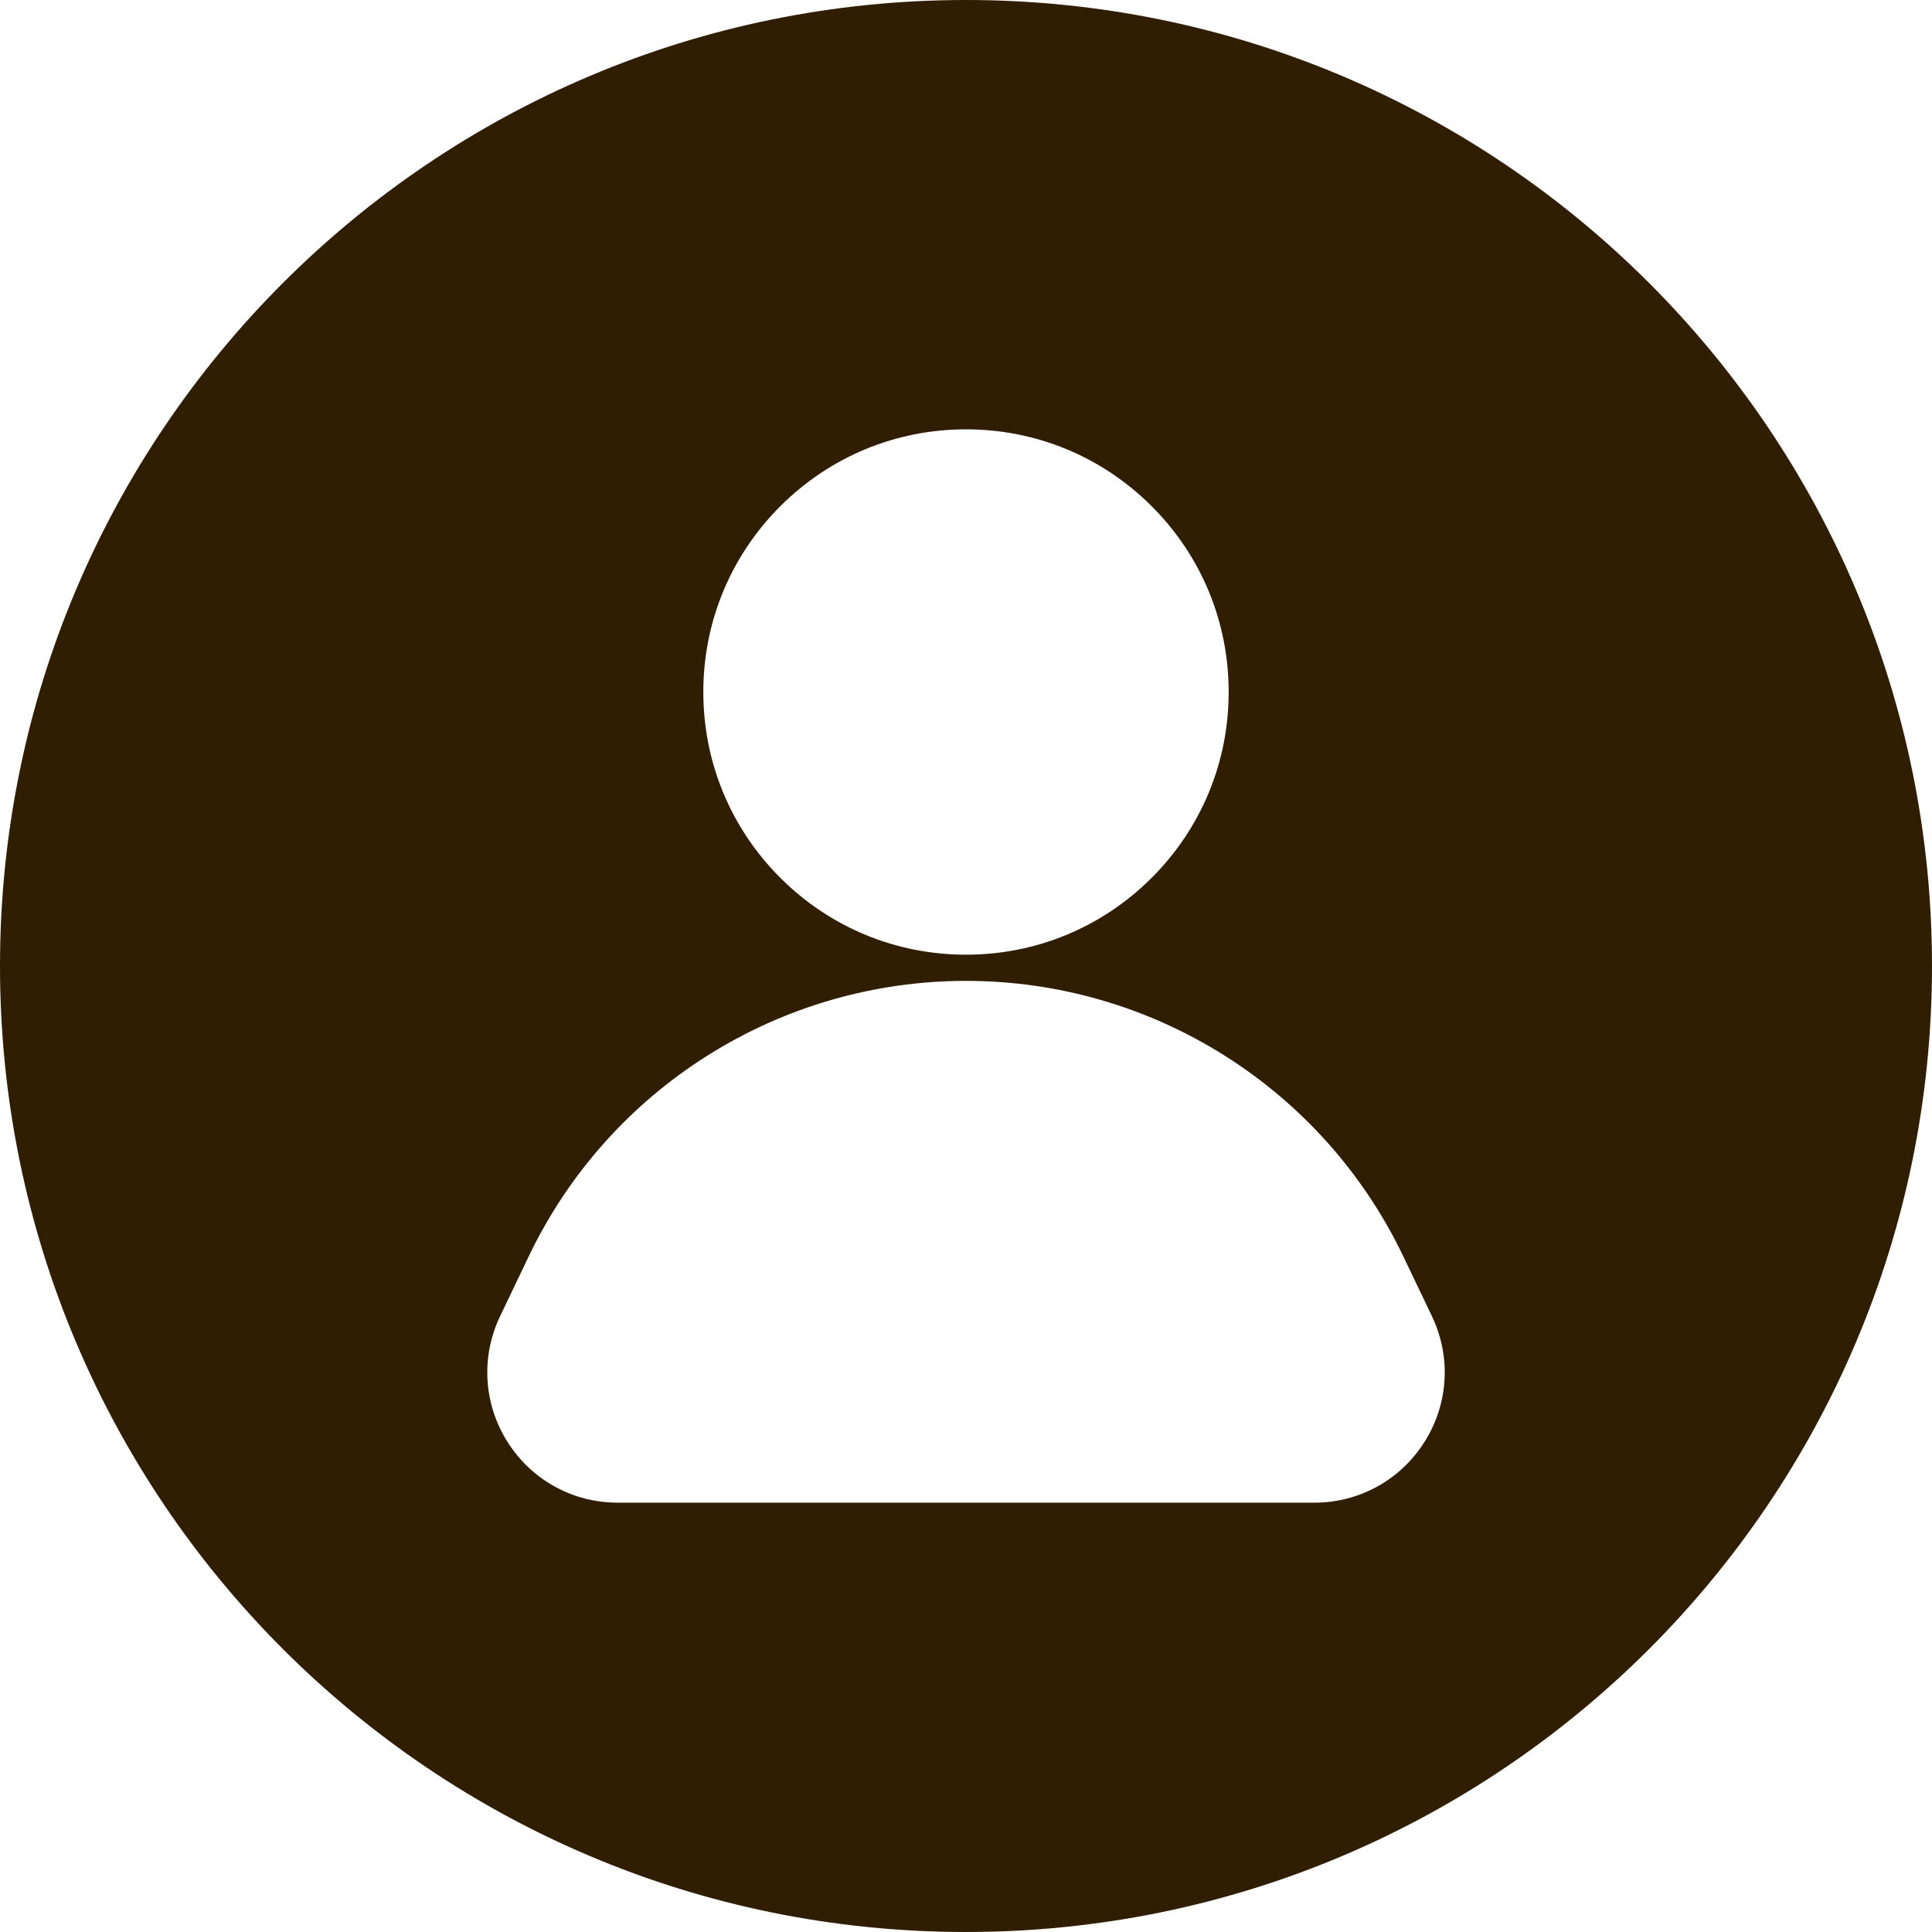
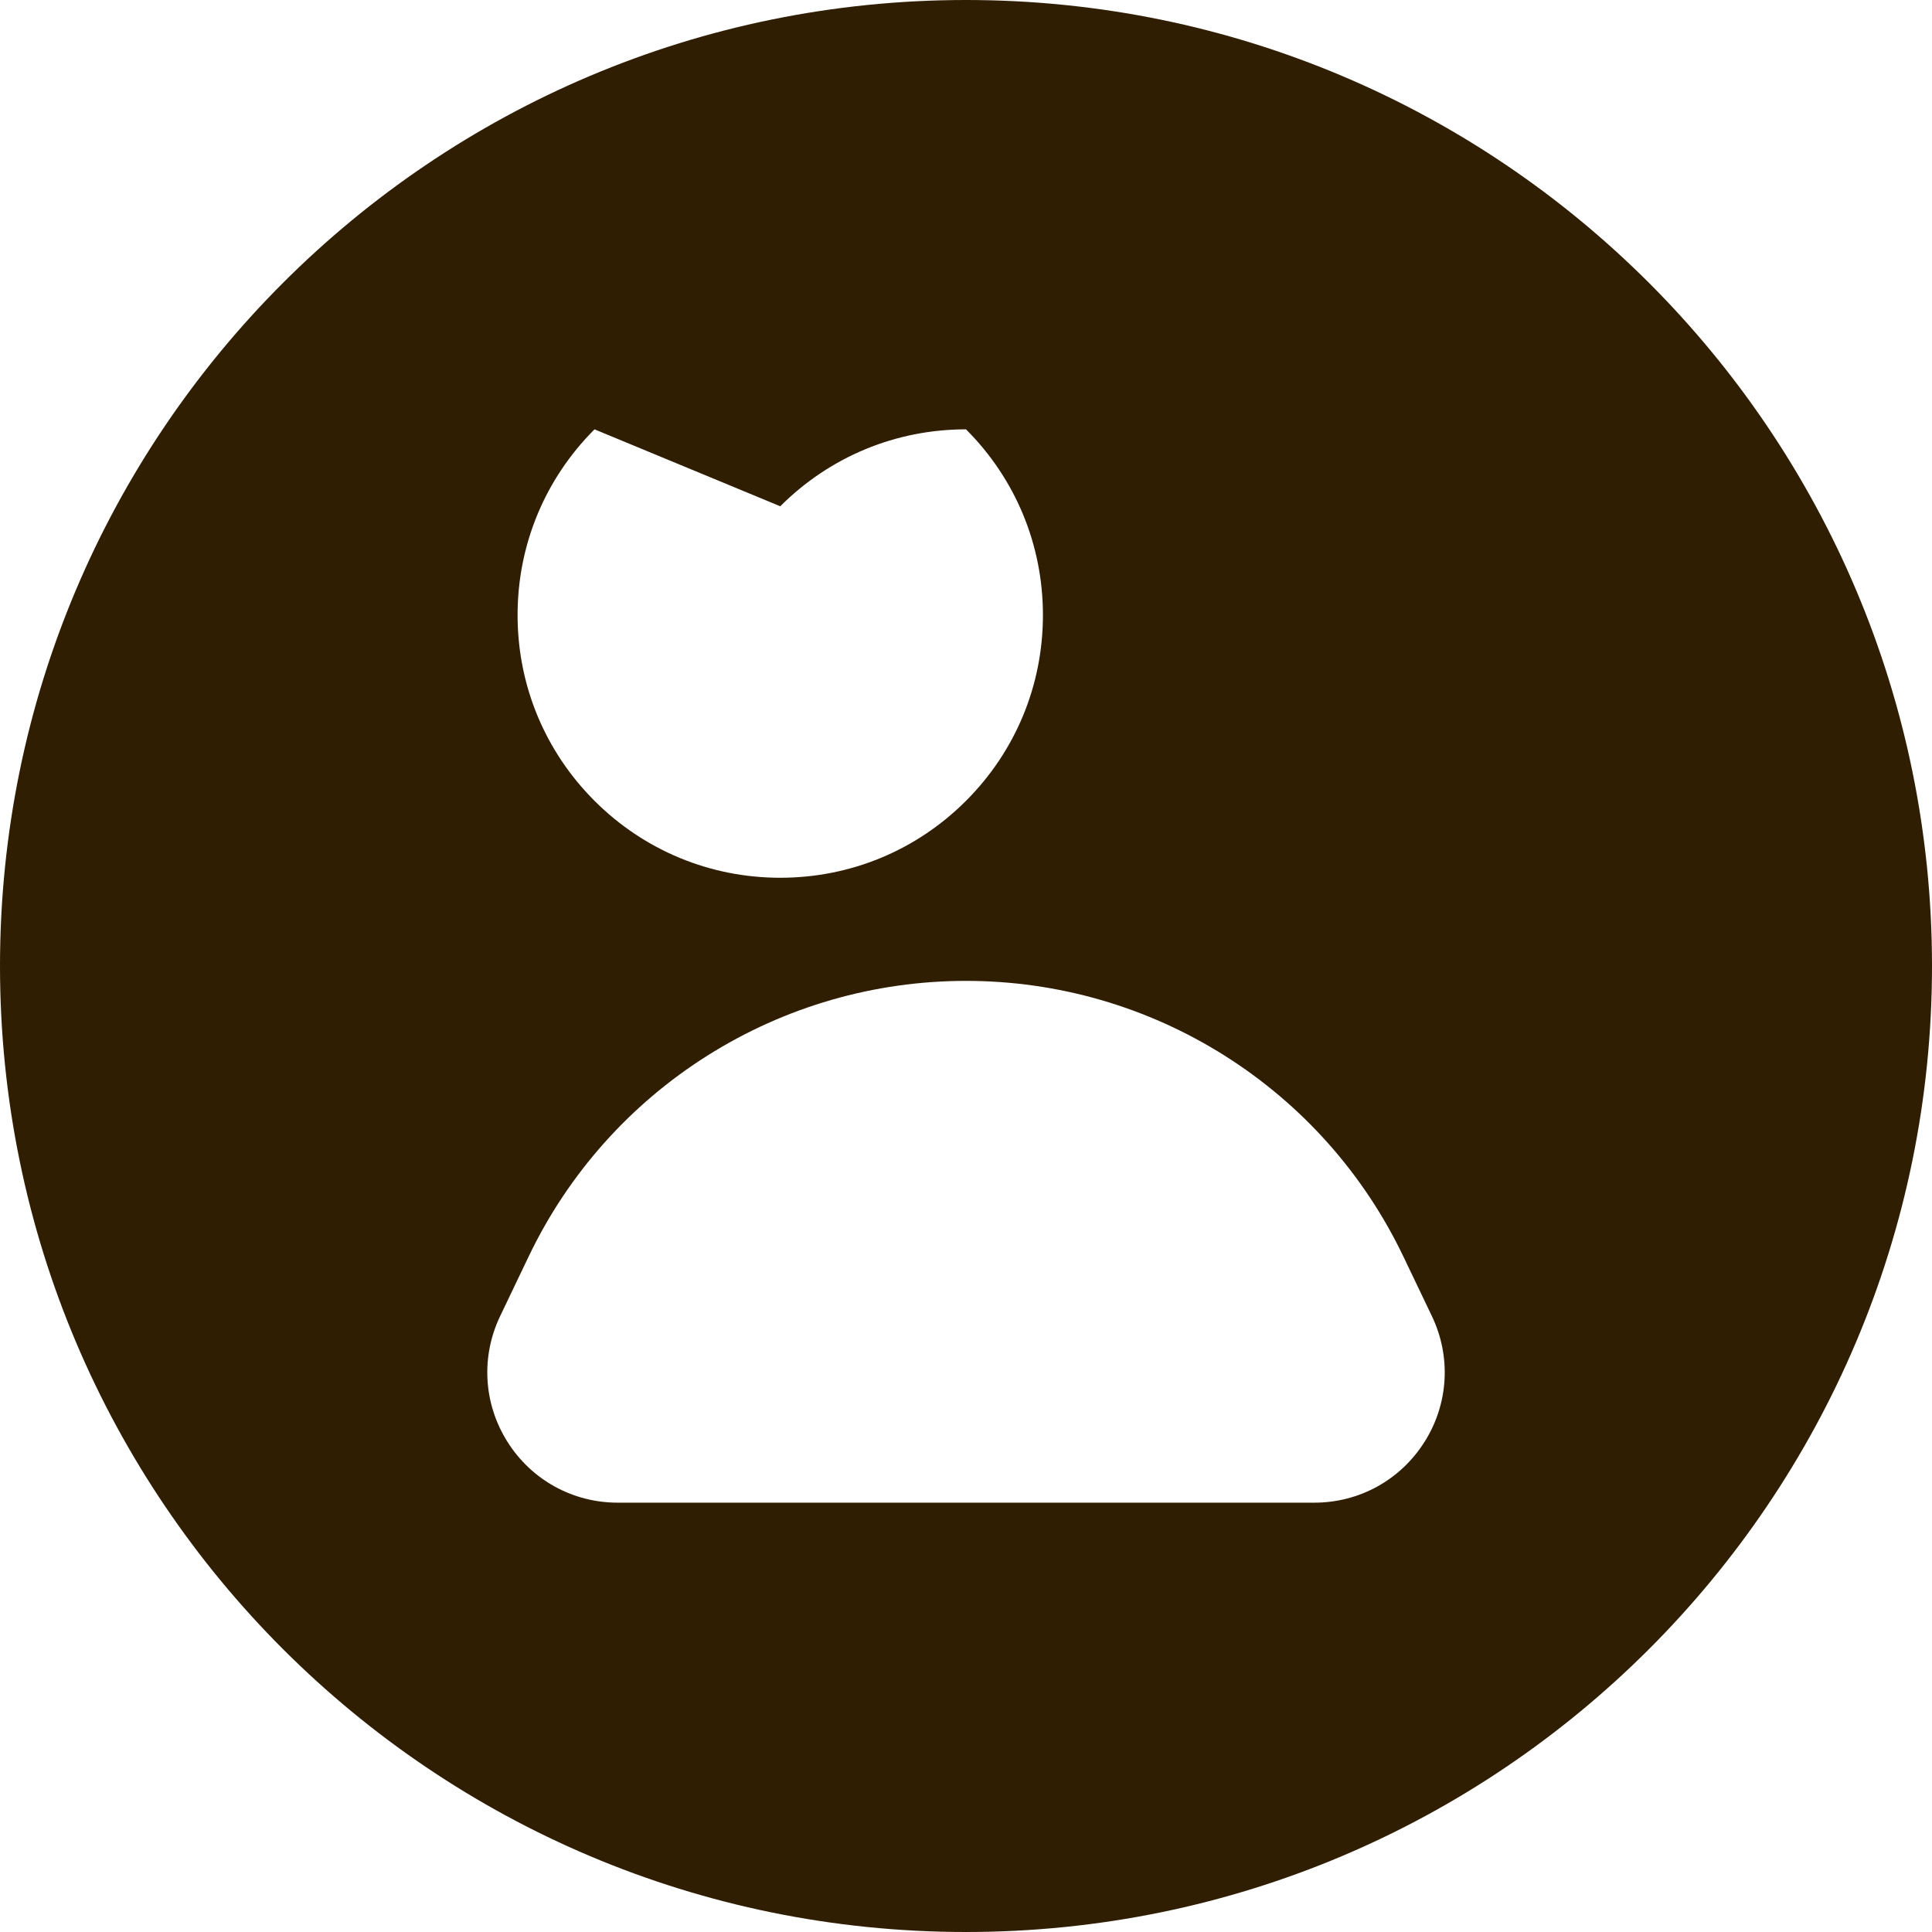
<svg xmlns="http://www.w3.org/2000/svg" data-name="Layer 1" fill="#000000" height="2000" preserveAspectRatio="xMidYMid meet" version="1" viewBox="0.0 0.0 2000.0 2000.0" width="2000" zoomAndPan="magnify">
  <g id="change1_1">
-     <path d="M1000,0C447.71,0,0,447.72,0,1000s447.71,1000,1000,1000,1000-447.72,1000-1000S1552.29,0,1000,0Zm-192.28,524.09c51.36-51.36,119.64-79.64,192.28-79.64s140.92,28.28,192.28,79.64c51.36,51.36,79.64,119.64,79.64,192.28s-28.29,140.92-79.64,192.28c-51.36,51.36-119.64,79.64-192.28,79.64s-140.92-28.28-192.28-79.64c-51.36-51.36-79.64-119.64-79.64-192.28s28.29-140.92,79.64-192.28Zm666.97,968.48c-24.85,39.44-67.52,62.99-114.14,62.99H639.45c-46.62,0-89.29-23.55-114.14-62.99-24.85-39.44-27.68-88.1-7.56-130.15l29.54-61.74c40.92-85.53,104.95-157.46,185.16-208.01,80.22-50.55,172.74-77.27,267.56-77.27s187.34,26.72,267.56,77.27c80.22,50.55,144.25,122.48,185.17,208.01l29.54,61.74c20.12,42.06,17.29,90.71-7.56,130.15Z" fill="#301e02" />
+     <path d="M1000,0C447.71,0,0,447.72,0,1000s447.71,1000,1000,1000,1000-447.72,1000-1000S1552.29,0,1000,0Zm-192.28,524.09c51.36-51.36,119.64-79.64,192.28-79.64c51.36,51.36,79.64,119.64,79.64,192.28s-28.29,140.92-79.64,192.28c-51.36,51.36-119.64,79.64-192.28,79.64s-140.92-28.28-192.28-79.64c-51.36-51.36-79.64-119.64-79.64-192.28s28.29-140.92,79.64-192.28Zm666.97,968.48c-24.85,39.44-67.52,62.99-114.14,62.99H639.45c-46.62,0-89.29-23.55-114.14-62.99-24.85-39.44-27.68-88.1-7.56-130.15l29.54-61.74c40.92-85.53,104.95-157.46,185.16-208.01,80.22-50.55,172.74-77.27,267.56-77.27s187.34,26.72,267.56,77.27c80.22,50.55,144.25,122.48,185.17,208.01l29.54,61.74c20.12,42.06,17.29,90.71-7.56,130.15Z" fill="#301e02" />
  </g>
</svg>